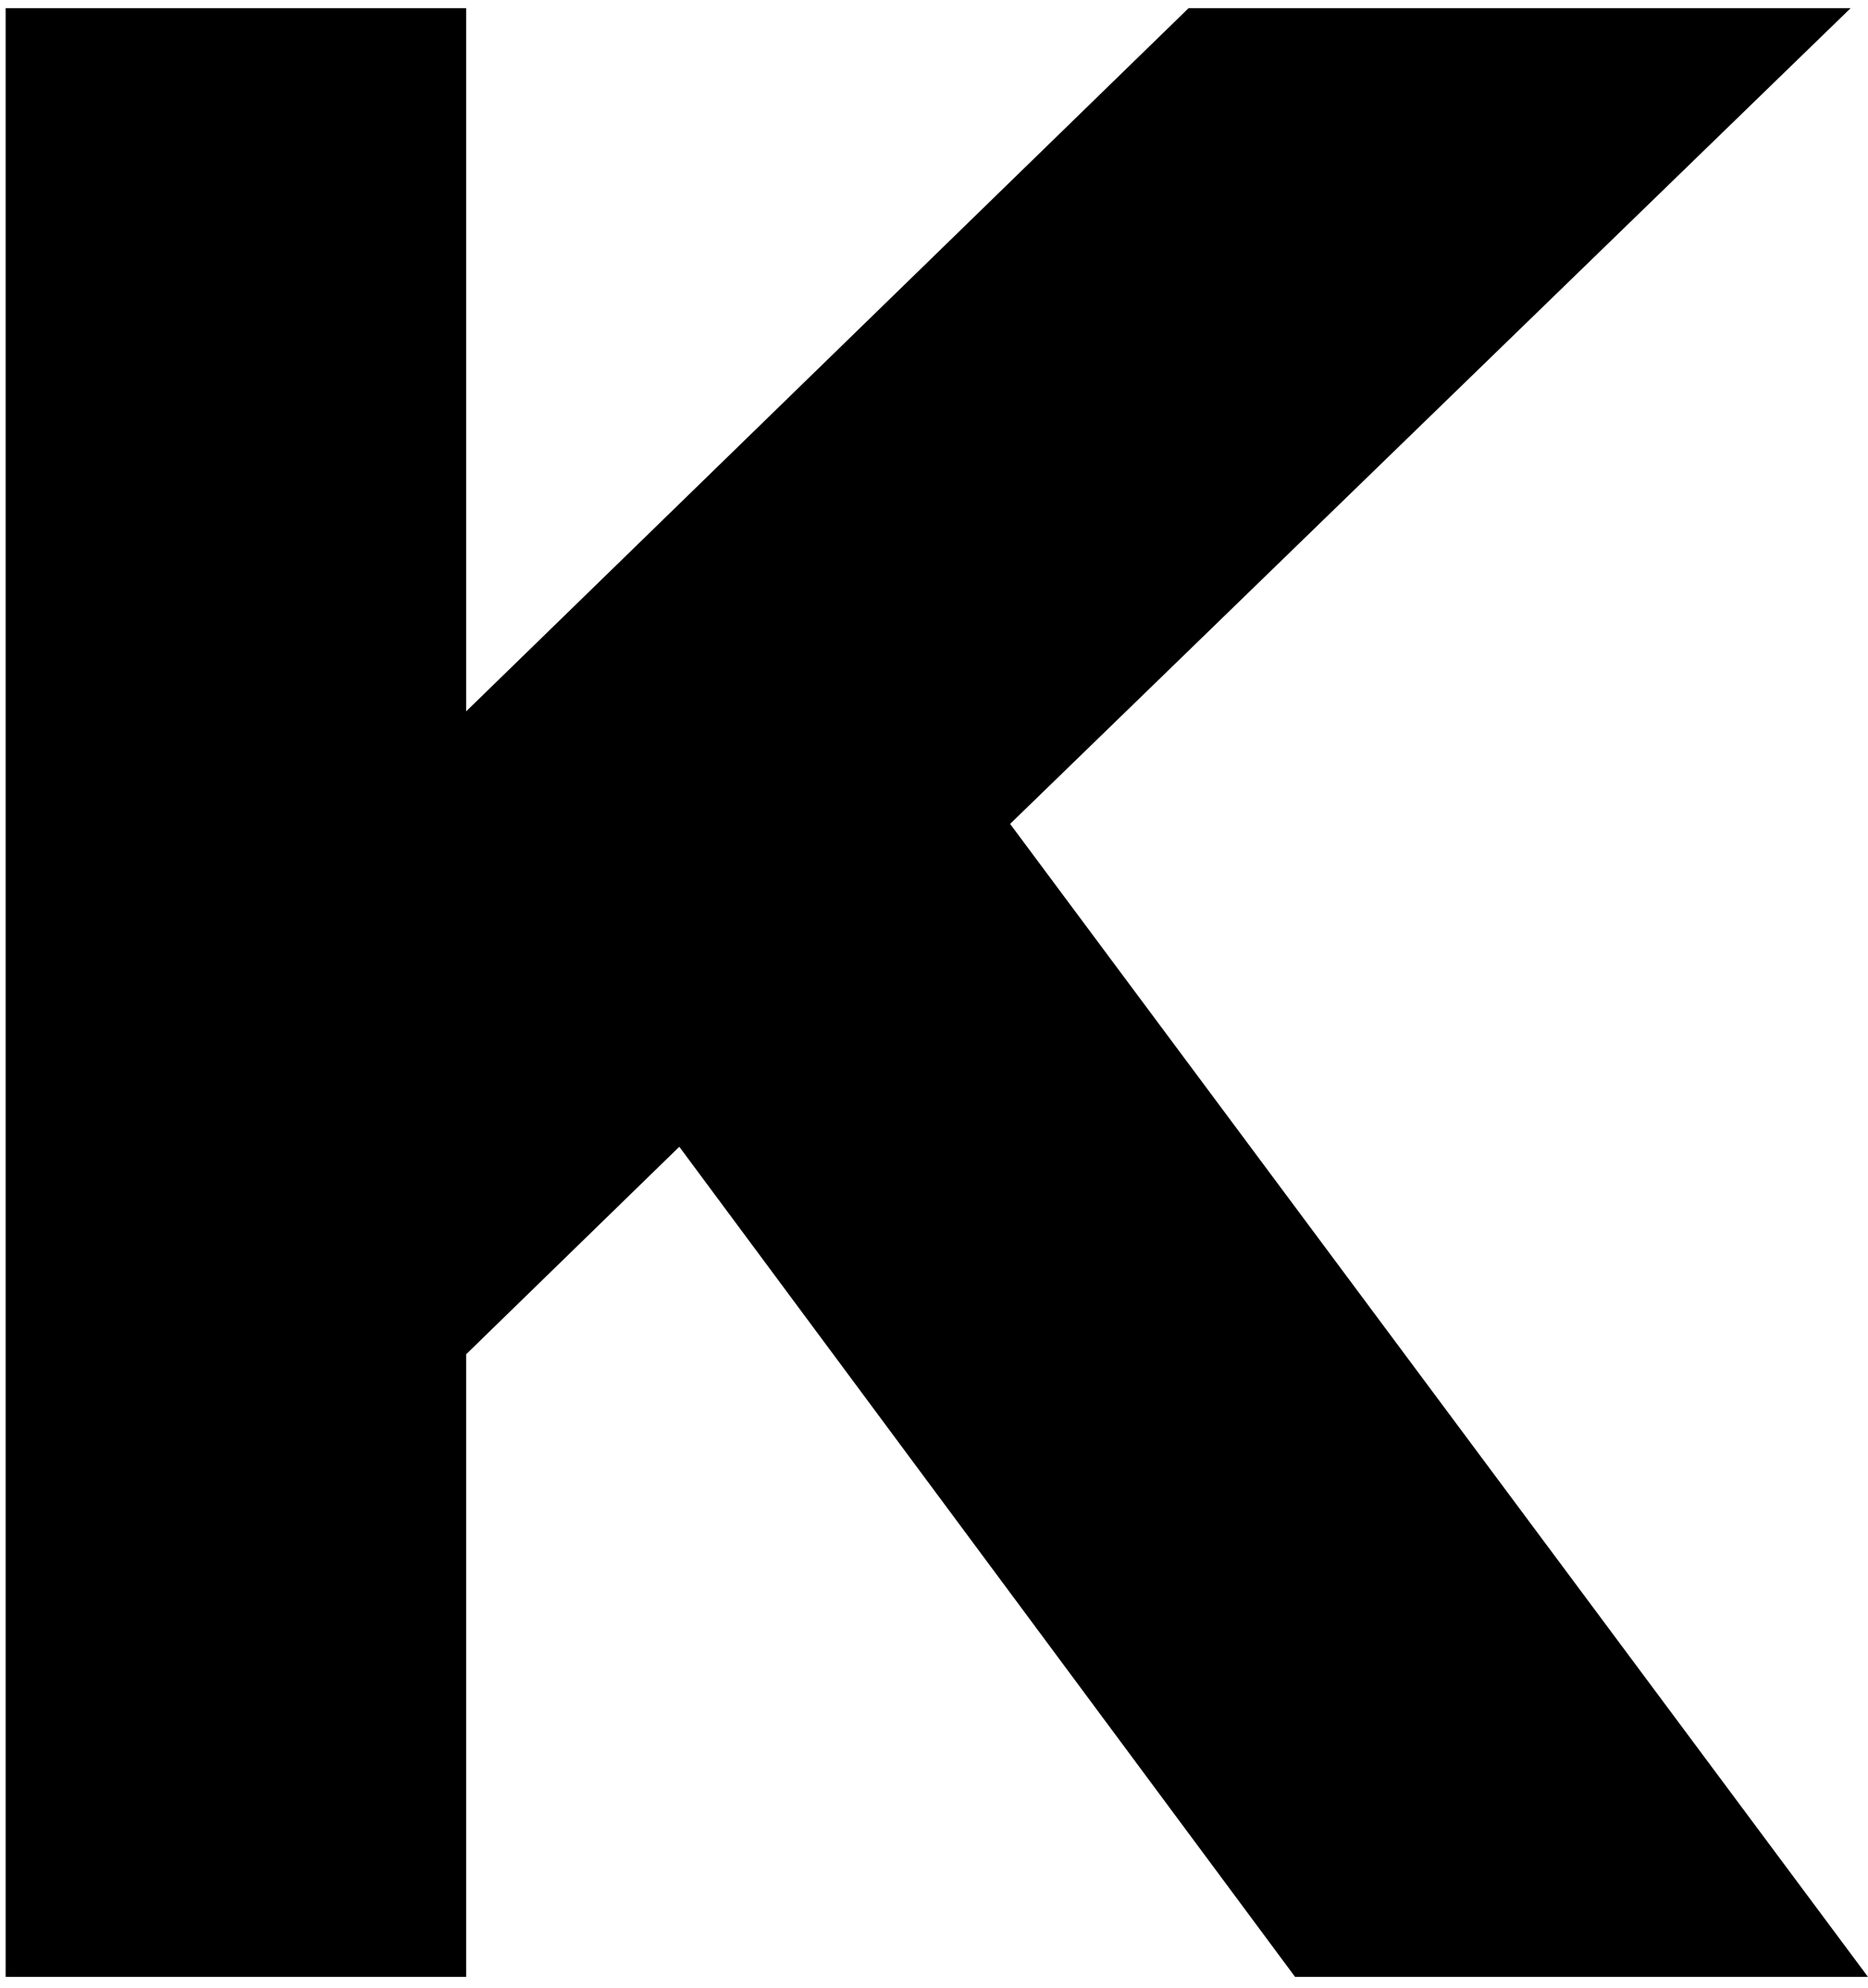
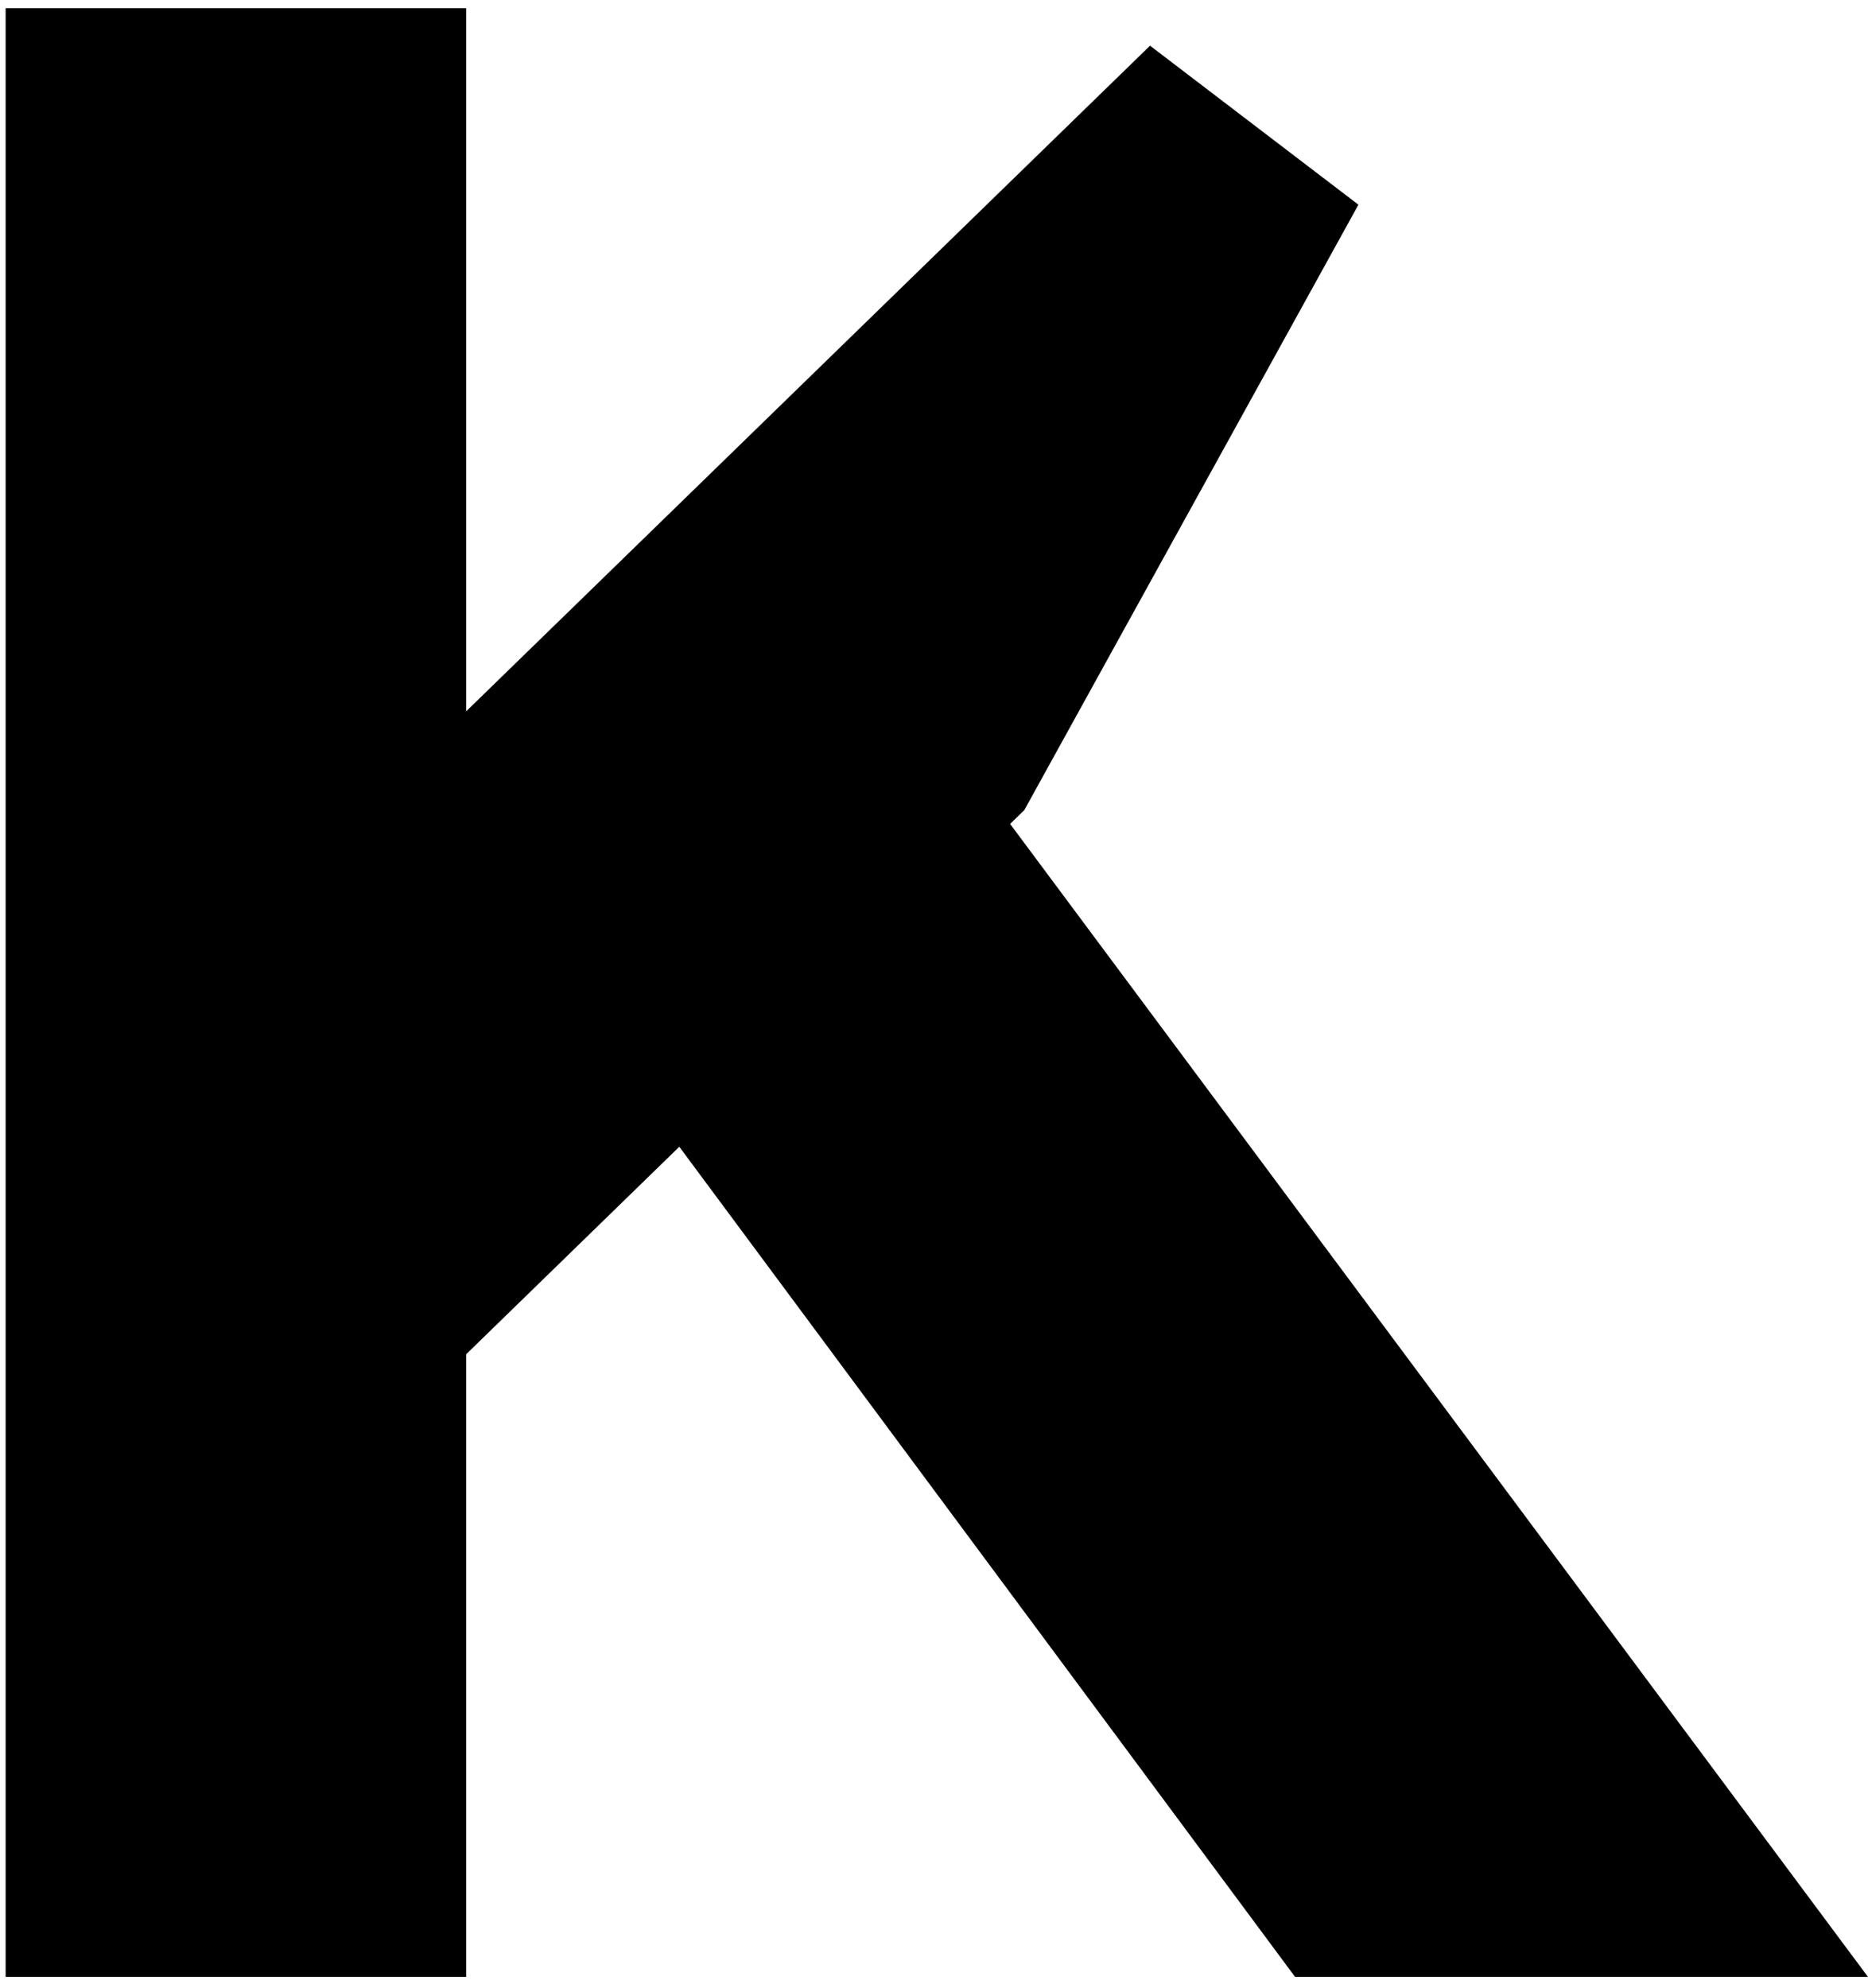
<svg xmlns="http://www.w3.org/2000/svg" width="141" height="150" viewBox="0 0 141 150" fill="none">
-   <path d="M25.186 102.201V139.187H10.425V10.615H25.186V53.682V77.367L42.16 60.849L93.781 10.615H115.025L69.281 55L62.985 61.109L68.223 68.147L121.092 139.187H102.788L59.306 80.581L52.493 71.398L44.3 79.374L28.21 95.035L25.186 97.98V102.201Z" stroke="black" stroke-width="20" />
+   <path d="M25.186 102.201V139.187H10.425V10.615H25.186V53.682V77.367L42.16 60.849L93.781 10.615L69.281 55L62.985 61.109L68.223 68.147L121.092 139.187H102.788L59.306 80.581L52.493 71.398L44.3 79.374L28.21 95.035L25.186 97.98V102.201Z" stroke="black" stroke-width="20" />
</svg>